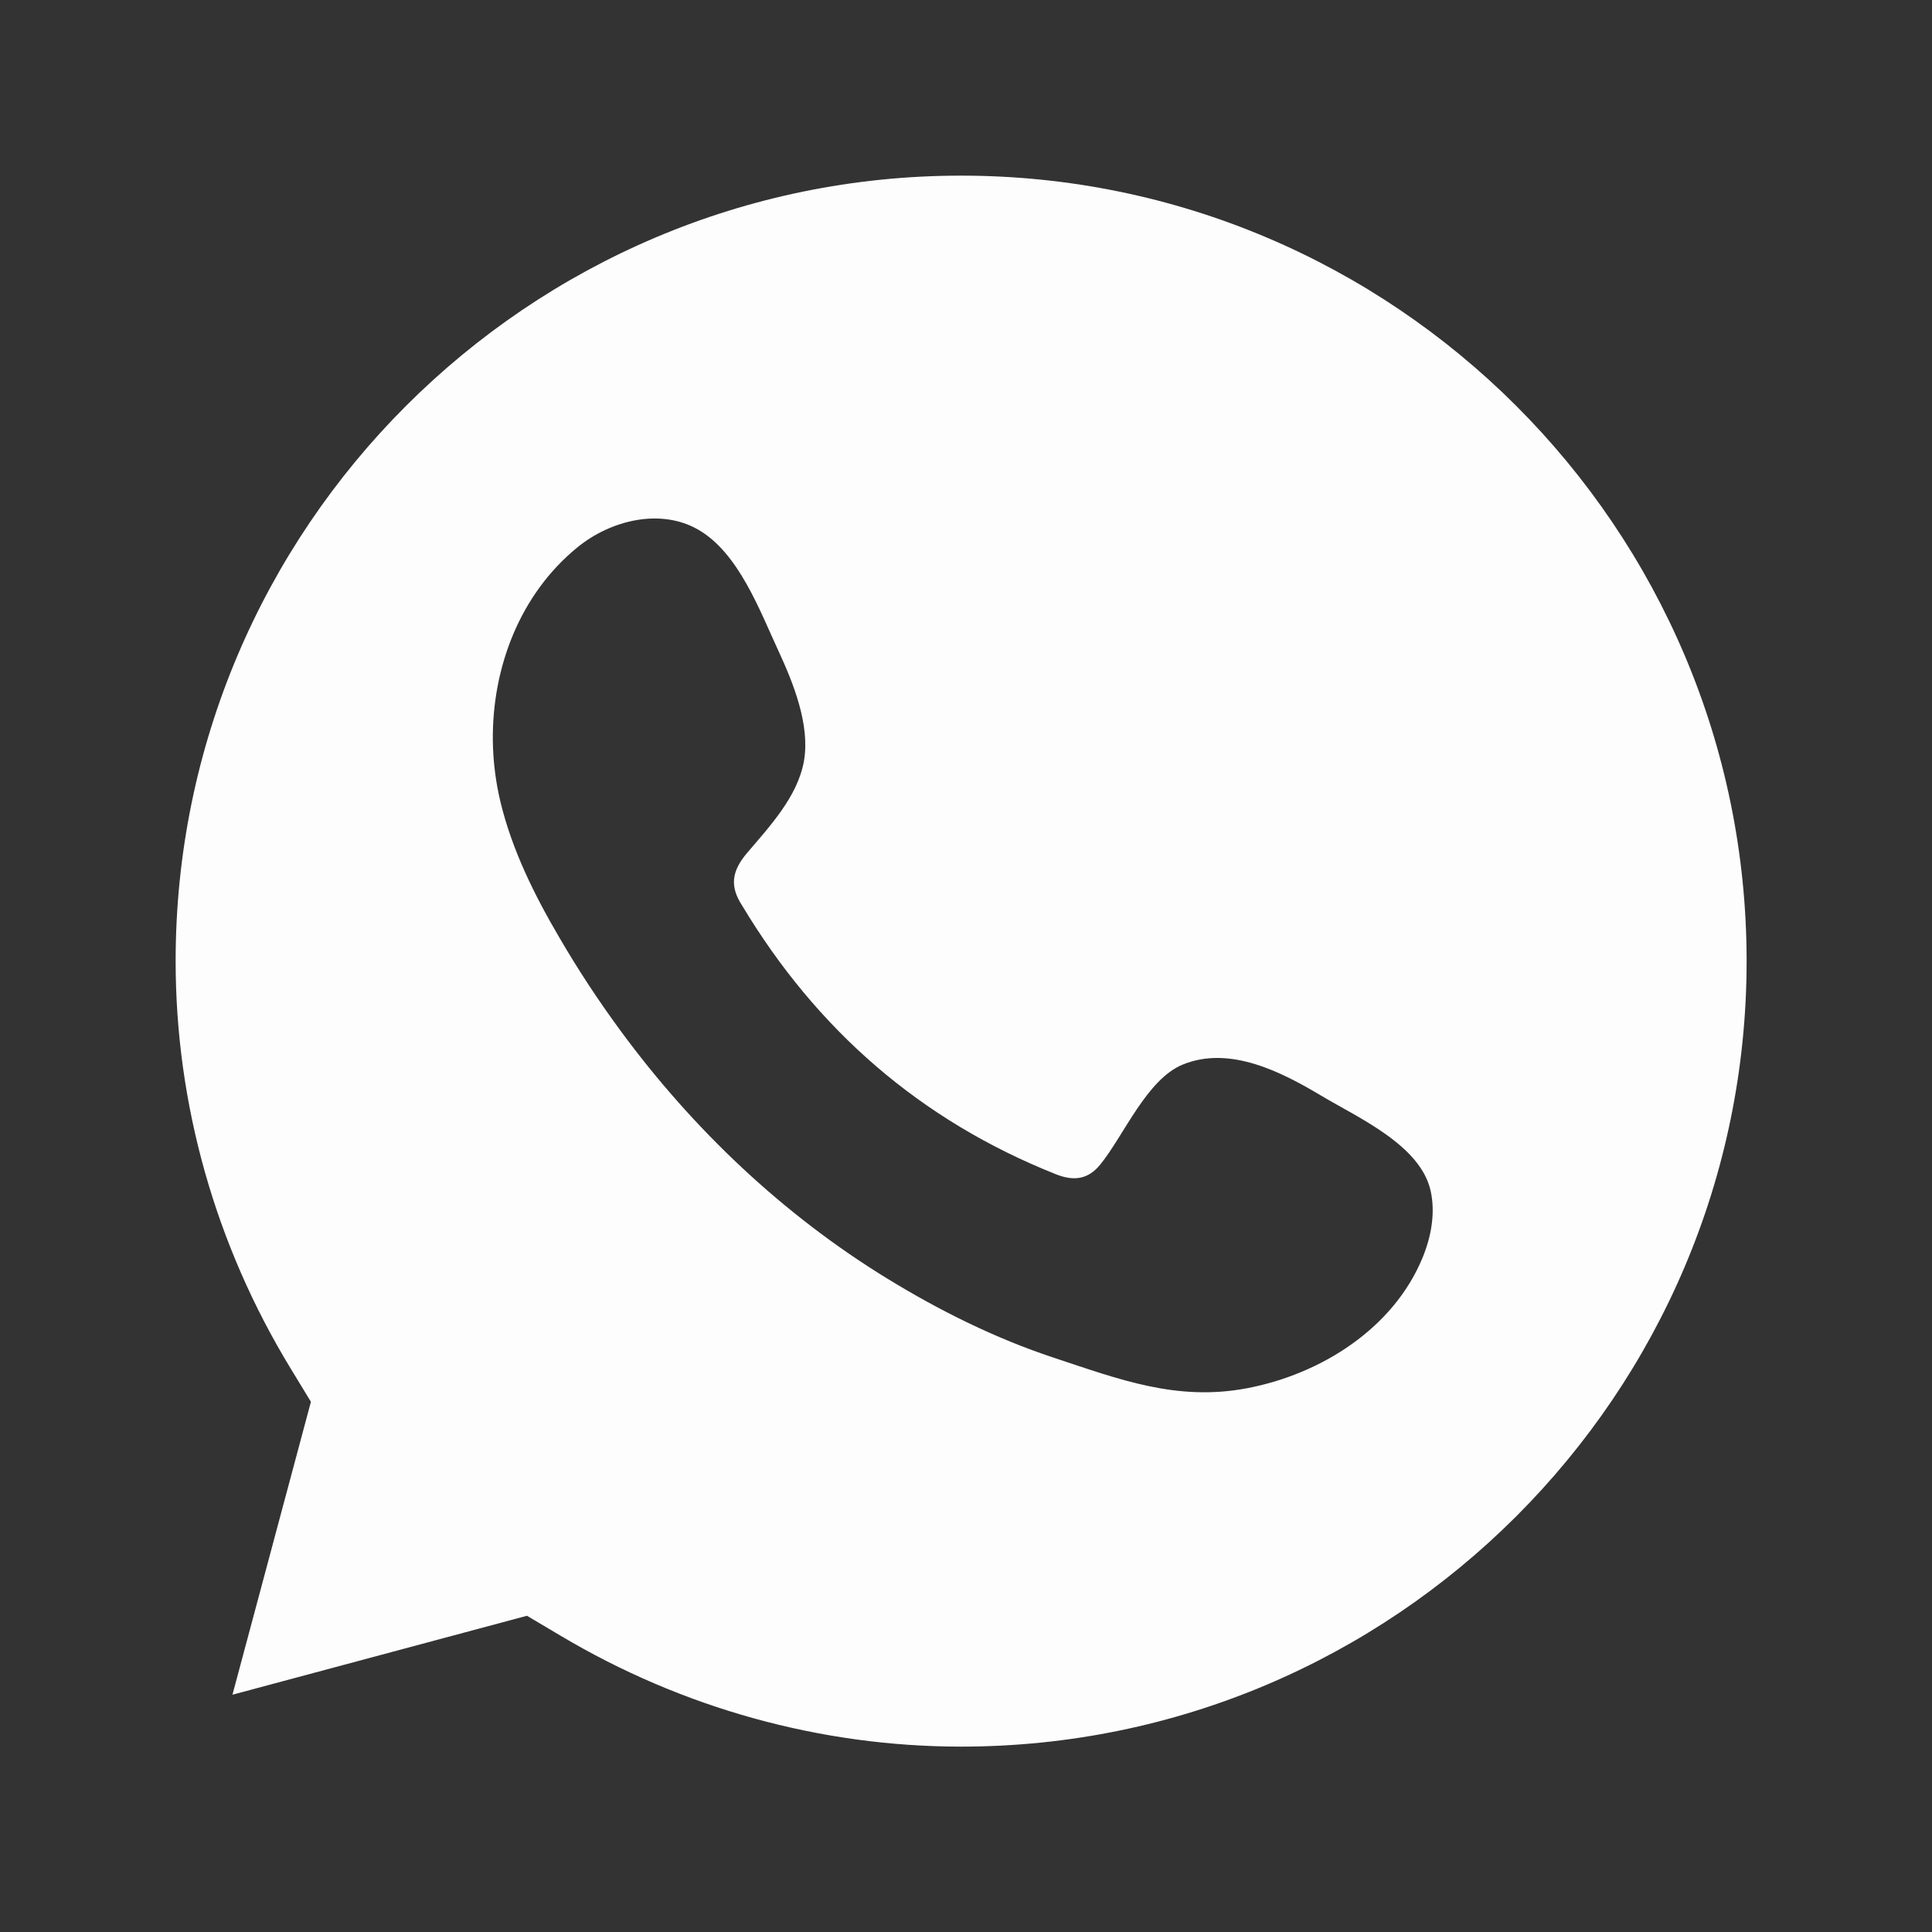
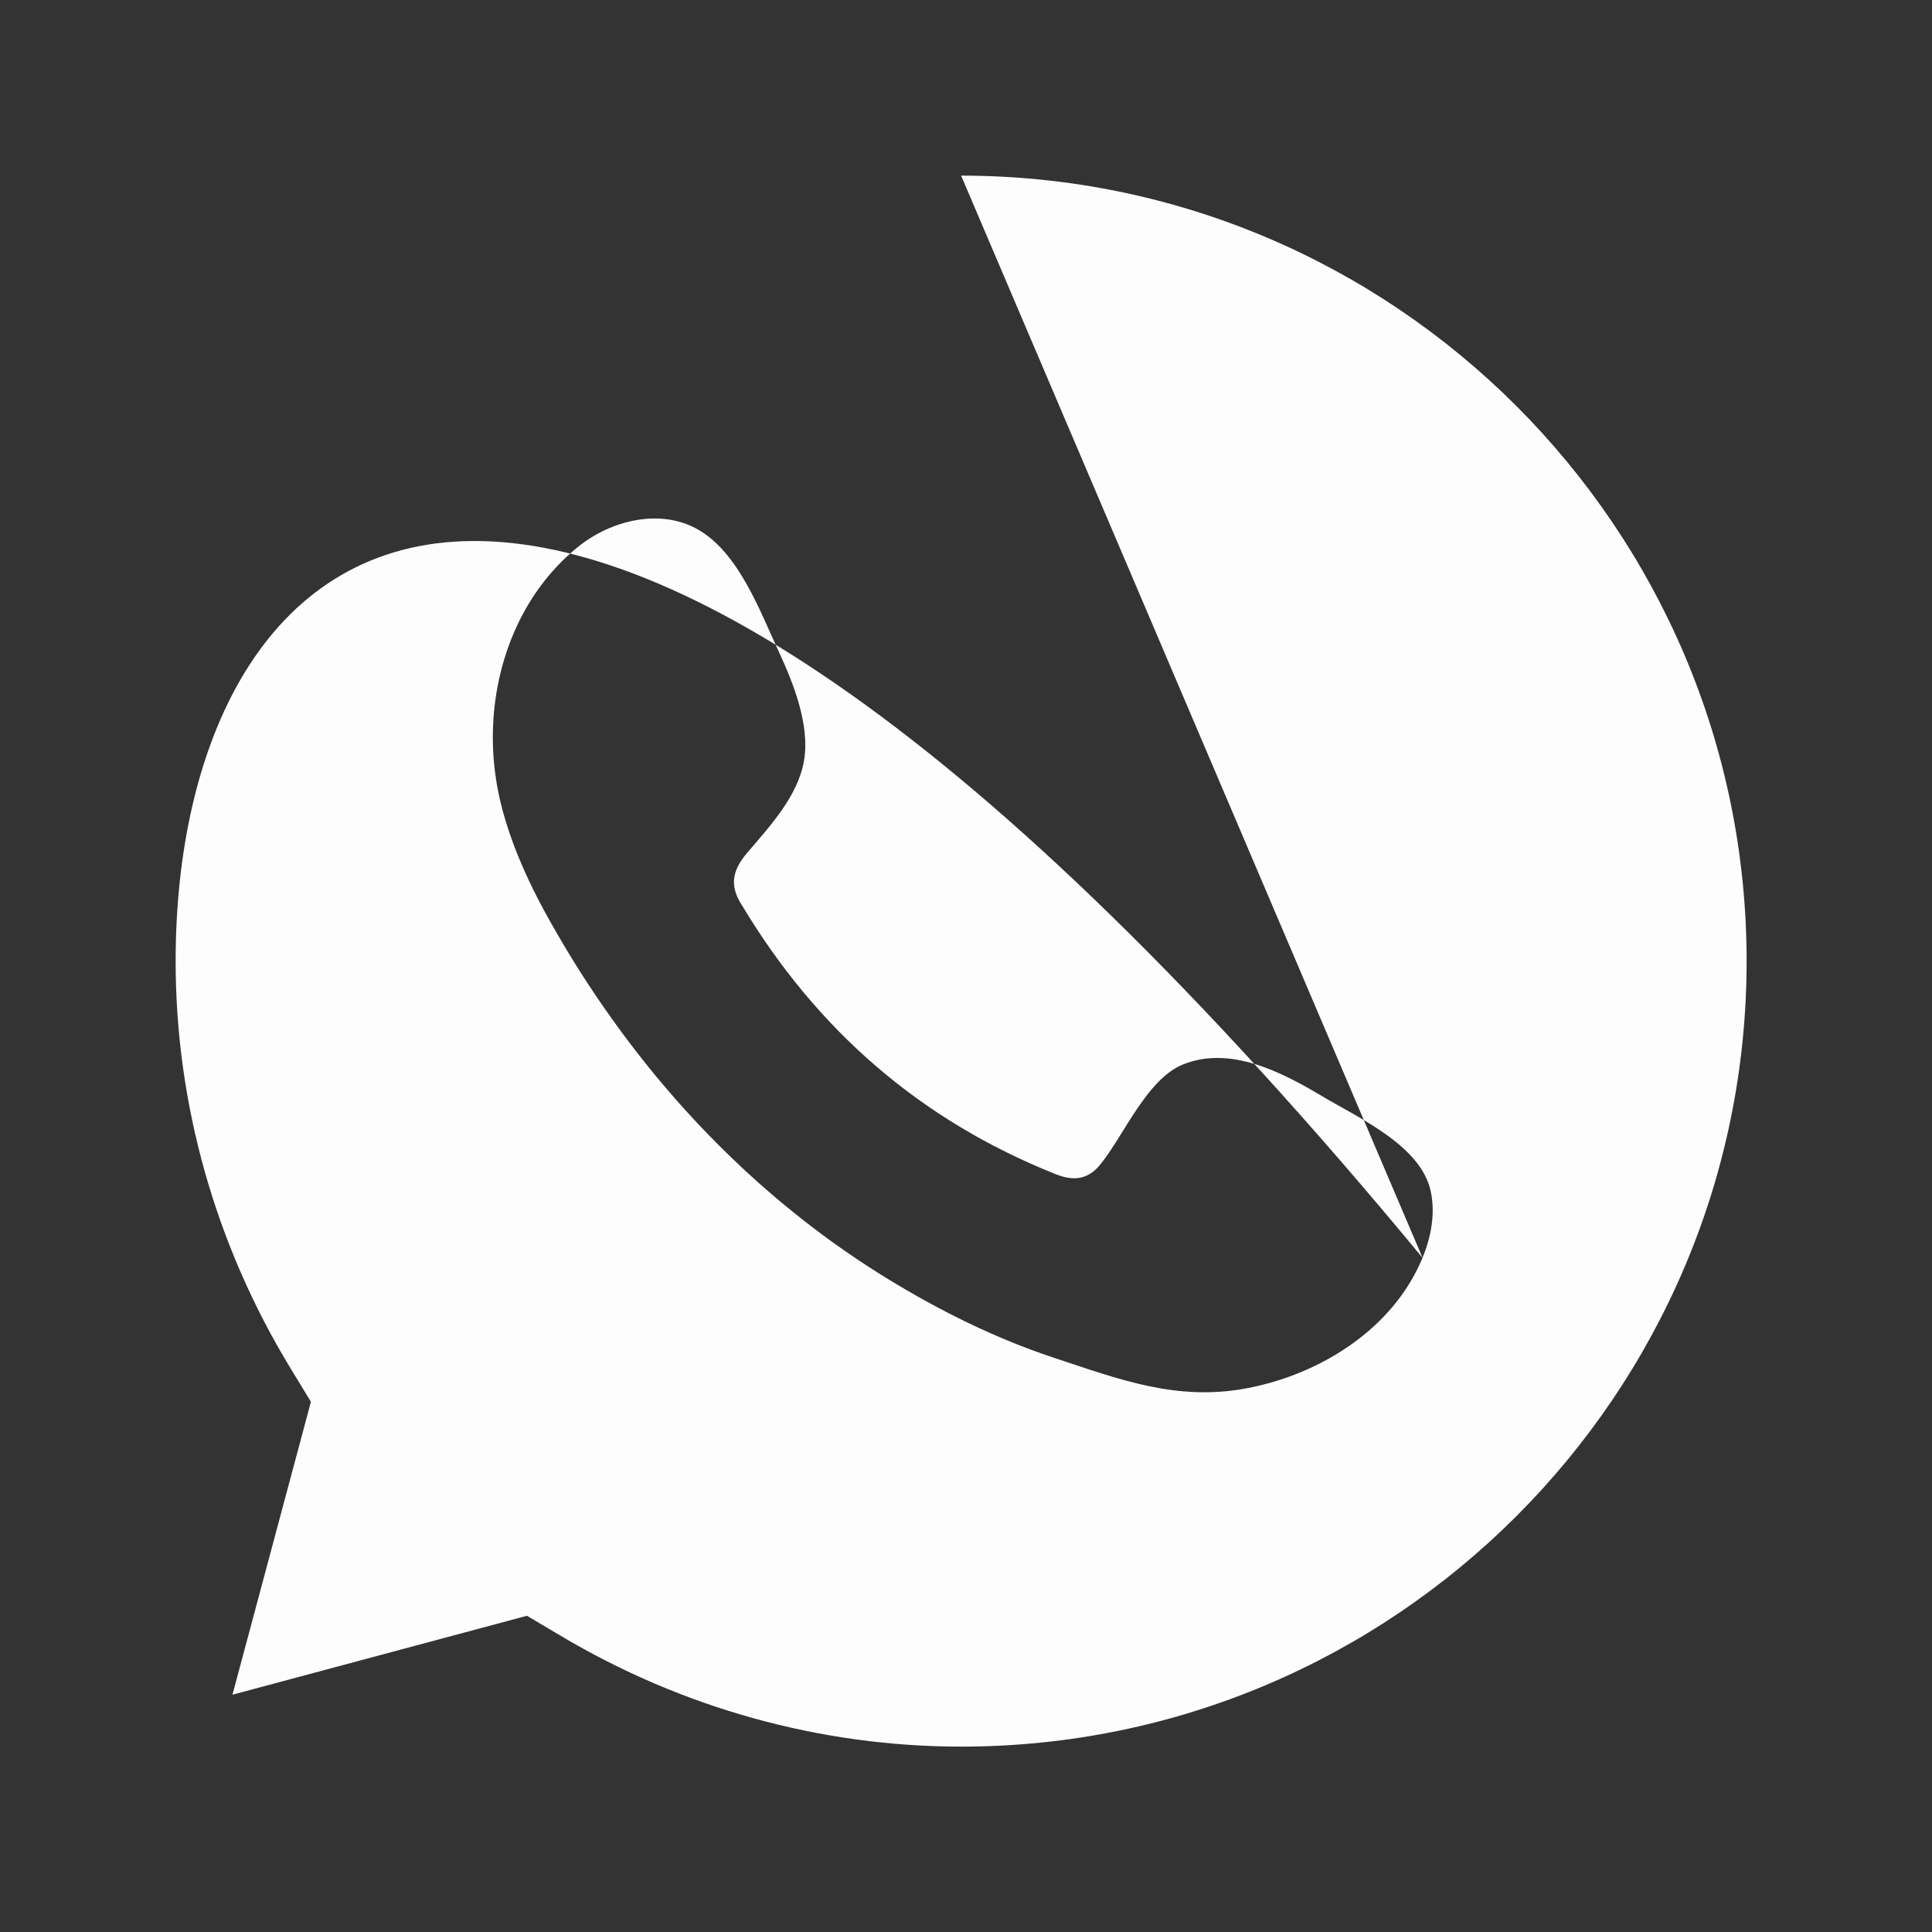
<svg xmlns="http://www.w3.org/2000/svg" width="44" height="44" viewBox="0 0 44 44" fill="none">
  <rect x="0" y="0" width="44" height="44" fill="#333333" stroke="none" />
-   <path d="M32.397 28.645C31.732 30.259 30.078 31.298 28.4 31.616C26.799 31.921 25.478 31.41 23.996 30.92C22.673 30.483 21.394 29.847 20.209 29.12C17.836 27.666 15.785 25.721 14.139 23.483C13.635 22.798 13.167 22.088 12.74 21.354C12.169 20.382 11.663 19.361 11.398 18.265C11.289 17.809 11.23 17.339 11.224 16.866C11.206 15.207 11.839 13.533 13.152 12.464C13.913 11.844 15.037 11.573 15.89 12.056C16.819 12.581 17.301 13.902 17.731 14.829C18.067 15.554 18.45 16.508 18.311 17.323C18.172 18.136 17.527 18.823 17.012 19.428C16.667 19.836 16.613 20.183 16.902 20.624C18.602 23.456 20.962 25.514 24.043 26.741C24.462 26.909 24.786 26.858 25.06 26.519C25.593 25.863 26.116 24.581 26.936 24.245C28.006 23.806 29.186 24.413 30.096 24.957C30.94 25.461 32.355 26.083 32.583 27.126C32.693 27.633 32.594 28.165 32.397 28.645ZM21.889 4C12.025 4 4 12.023 4 21.889C4 25.145 4.905 28.352 6.618 31.164L7.081 31.925L5.294 38.596L12.001 36.798L12.758 37.247C15.534 38.902 18.691 39.778 21.889 39.778C31.753 39.778 39.778 31.753 39.778 21.889C39.778 12.023 31.753 4 21.889 4Z" fill="#FEFDFE" />
+   <path d="M32.397 28.645C31.732 30.259 30.078 31.298 28.4 31.616C26.799 31.921 25.478 31.41 23.996 30.92C22.673 30.483 21.394 29.847 20.209 29.12C17.836 27.666 15.785 25.721 14.139 23.483C13.635 22.798 13.167 22.088 12.74 21.354C12.169 20.382 11.663 19.361 11.398 18.265C11.289 17.809 11.23 17.339 11.224 16.866C11.206 15.207 11.839 13.533 13.152 12.464C13.913 11.844 15.037 11.573 15.89 12.056C16.819 12.581 17.301 13.902 17.731 14.829C18.067 15.554 18.45 16.508 18.311 17.323C18.172 18.136 17.527 18.823 17.012 19.428C16.667 19.836 16.613 20.183 16.902 20.624C18.602 23.456 20.962 25.514 24.043 26.741C24.462 26.909 24.786 26.858 25.06 26.519C25.593 25.863 26.116 24.581 26.936 24.245C28.006 23.806 29.186 24.413 30.096 24.957C30.94 25.461 32.355 26.083 32.583 27.126C32.693 27.633 32.594 28.165 32.397 28.645ZC12.025 4 4 12.023 4 21.889C4 25.145 4.905 28.352 6.618 31.164L7.081 31.925L5.294 38.596L12.001 36.798L12.758 37.247C15.534 38.902 18.691 39.778 21.889 39.778C31.753 39.778 39.778 31.753 39.778 21.889C39.778 12.023 31.753 4 21.889 4Z" fill="#FEFDFE" />
</svg>